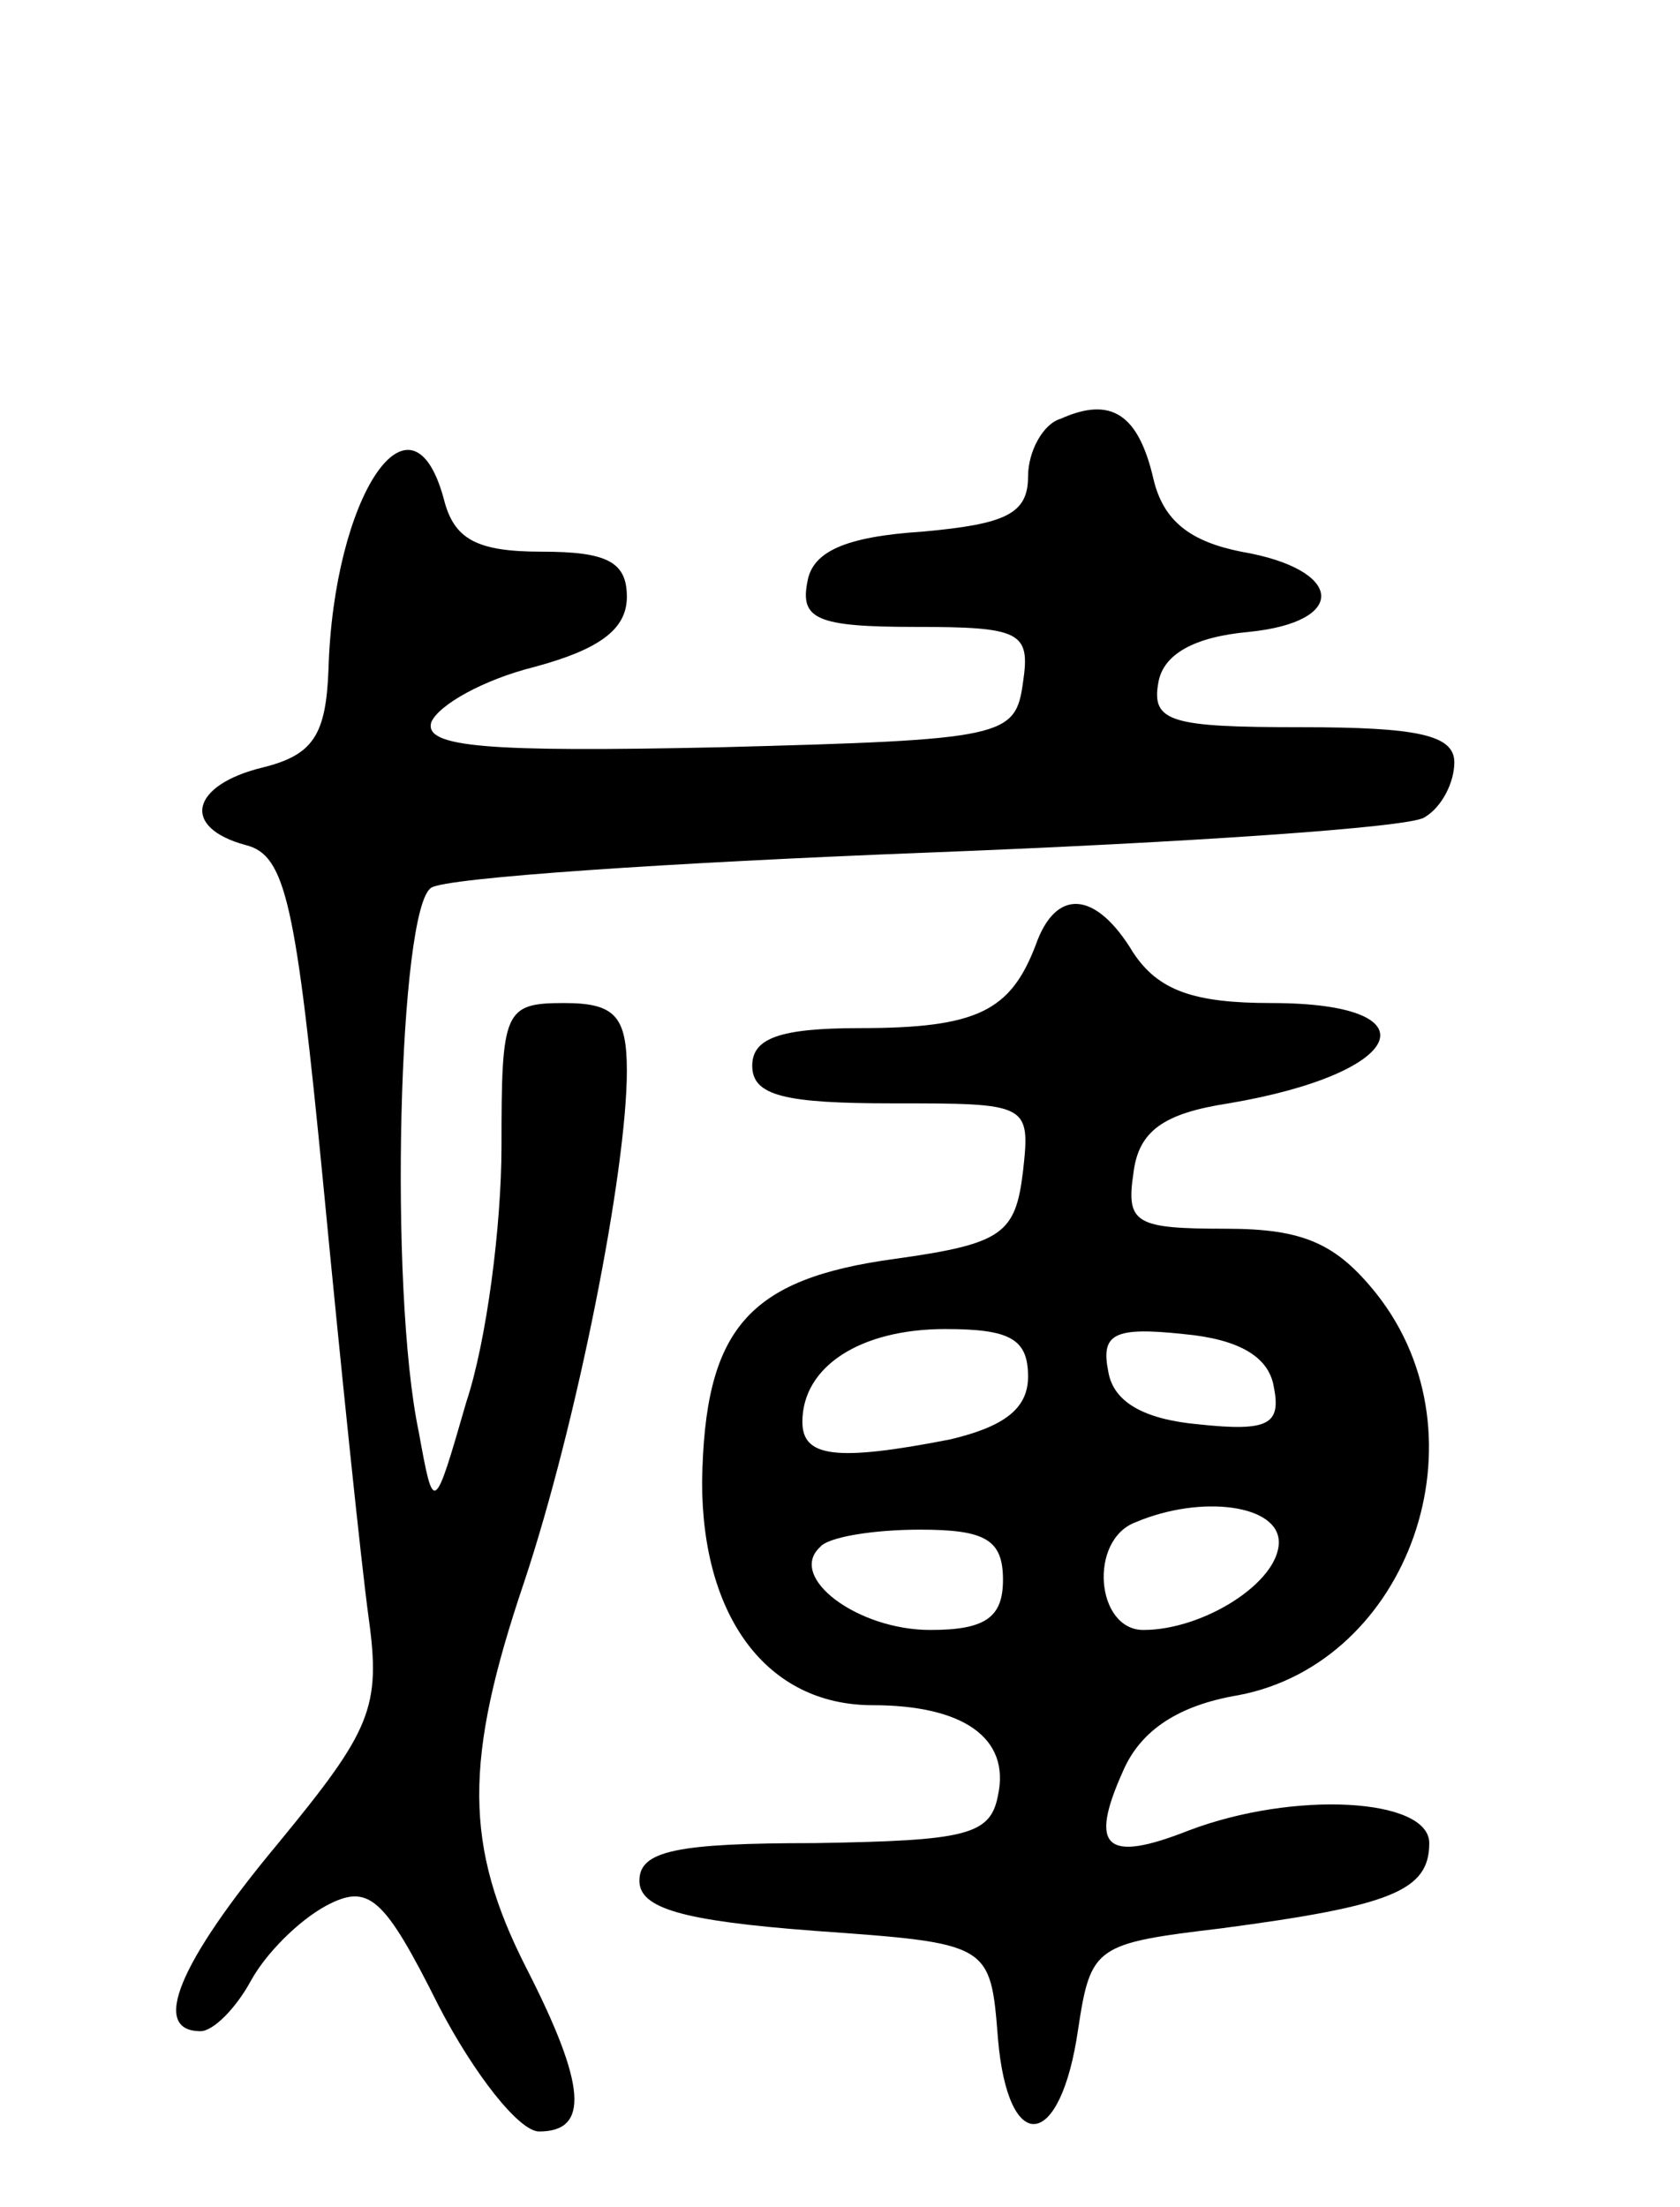
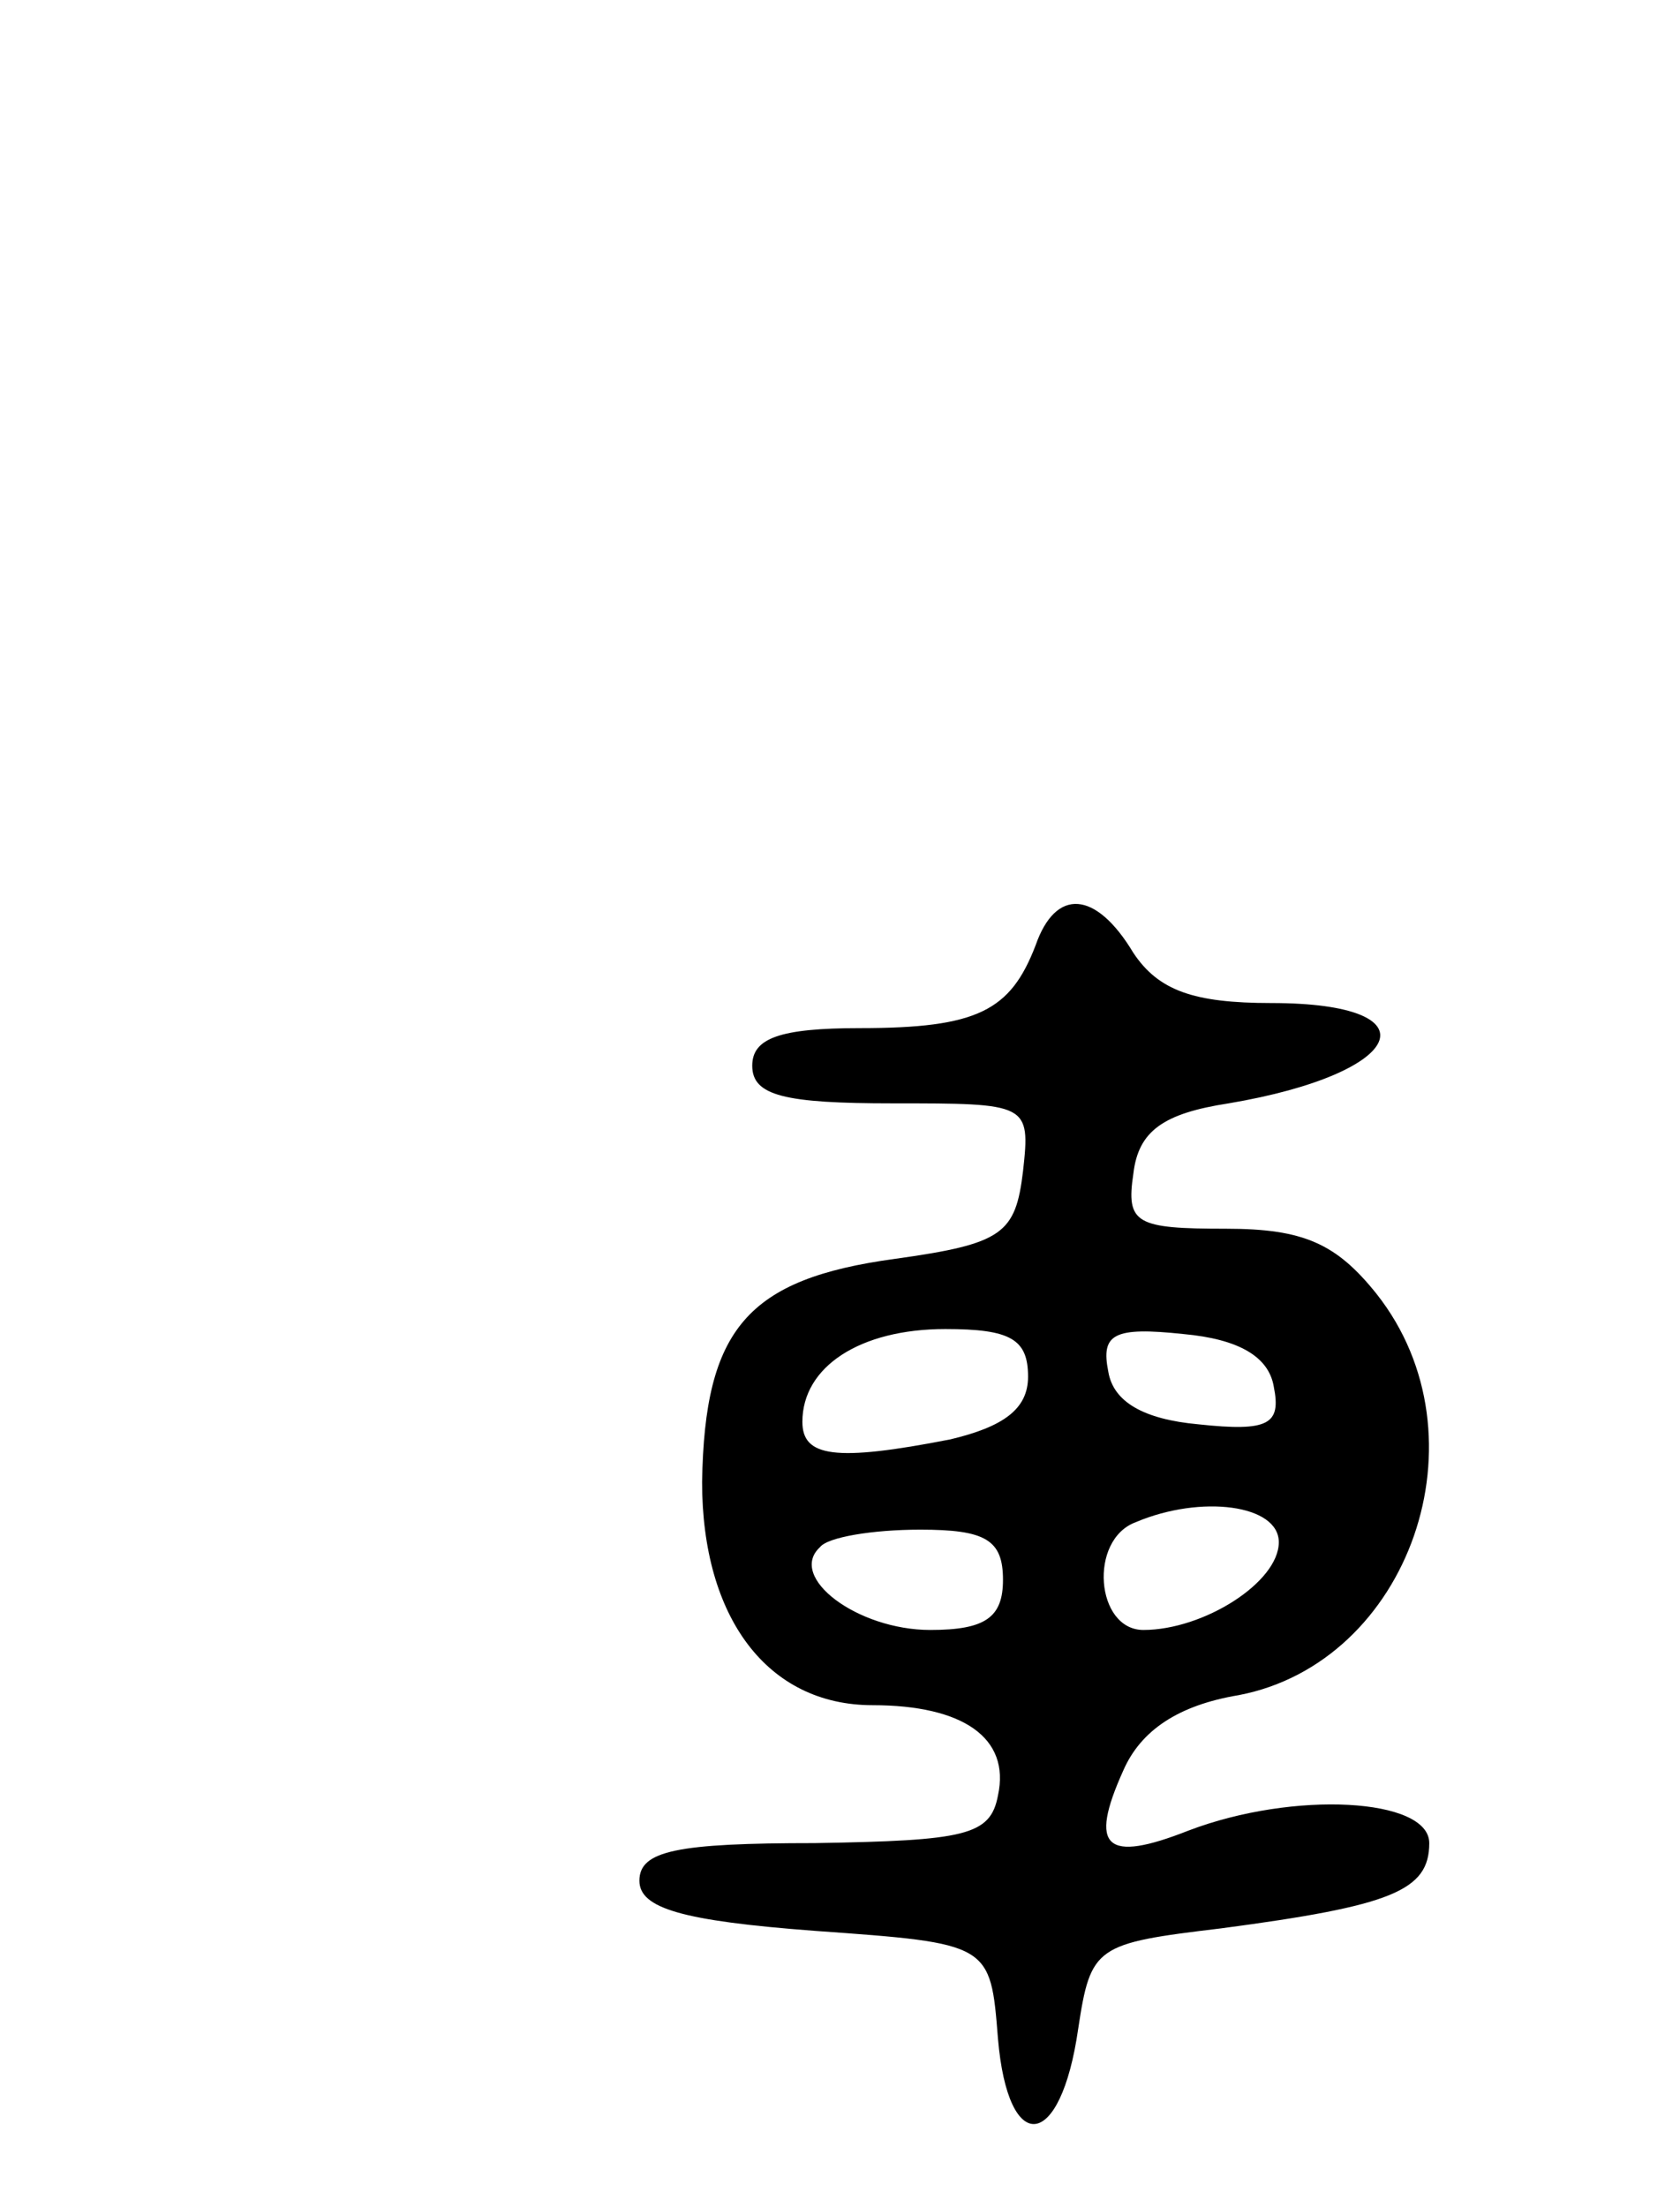
<svg xmlns="http://www.w3.org/2000/svg" version="1.0" width="67" height="88" viewBox="0 0 67 88">
  <g transform="translate(0,88) scale(0.1,-0.1)">
-     <path d="M423 713 c-7 -2 -13 -13 -13 -23 0 -15 -9 -19 -42 -22 -31 -2 -44 -8 -46 -20 -3 -15 4 -18 43 -18 42 0 46 -2 43 -22 -3 -22 -7 -23 -121 -26 -93 -2 -118 0 -115 10 3 7 21 17 41 22 26 7 37 15 37 28 0 14 -8 18 -34 18 -26 0 -35 5 -39 21 -13 48 -44 1 -46 -68 -1 -26 -6 -34 -26 -39 -29 -7 -33 -24 -7 -31 16 -4 20 -23 31 -136 7 -73 15 -150 18 -172 5 -36 1 -45 -36 -90 -40 -48 -51 -75 -31 -75 5 0 14 9 20 20 6 11 19 24 30 30 17 9 23 4 45 -40 14 -27 32 -50 40 -50 20 0 19 18 -5 65 -25 49 -25 83 -1 154 21 63 41 164 41 204 0 22 -5 27 -25 27 -24 0 -25 -3 -25 -57 0 -32 -6 -78 -14 -102 -13 -45 -13 -45 -19 -12 -12 57 -8 209 5 217 6 4 95 10 198 14 103 4 192 10 198 14 7 4 12 14 12 22 0 11 -15 14 -61 14 -52 0 -60 2 -57 18 2 11 14 18 36 20 40 4 38 25 -3 32 -20 4 -31 12 -35 29 -6 26 -17 33 -37 24z" />
    <path d="M413 503 c-10 -26 -23 -33 -70 -33 -32 0 -43 -4 -43 -15 0 -12 13 -15 56 -15 54 0 55 0 52 -27 -3 -25 -8 -29 -51 -35 -59 -8 -76 -28 -77 -89 0 -54 26 -89 68 -89 36 0 55 -13 50 -36 -3 -16 -13 -18 -73 -19 -55 0 -70 -3 -70 -15 0 -11 17 -16 70 -20 70 -5 70 -5 73 -43 4 -47 25 -45 32 4 5 33 7 34 57 40 68 9 83 15 83 34 0 18 -54 21 -96 5 -33 -13 -40 -7 -26 24 7 16 22 26 46 30 68 13 100 103 55 160 -16 20 -29 26 -60 26 -36 0 -40 2 -37 22 2 17 12 24 38 28 71 12 83 40 17 40 -31 0 -45 5 -55 20 -15 25 -31 26 -39 3z m-3 -172 c0 -13 -10 -20 -31 -25 -46 -9 -59 -7 -59 7 0 22 23 37 57 37 26 0 33 -4 33 -19z m98 -4 c3 -15 -2 -18 -30 -15 -22 2 -34 9 -36 21 -3 15 2 18 30 15 22 -2 34 -9 36 -21z m2 -62 c0 -16 -30 -35 -54 -35 -19 0 -22 36 -3 43 26 11 57 7 57 -8z m-110 -15 c0 -15 -7 -20 -29 -20 -29 0 -57 21 -44 33 3 4 21 7 40 7 26 0 33 -4 33 -20z" />
  </g>
</svg>